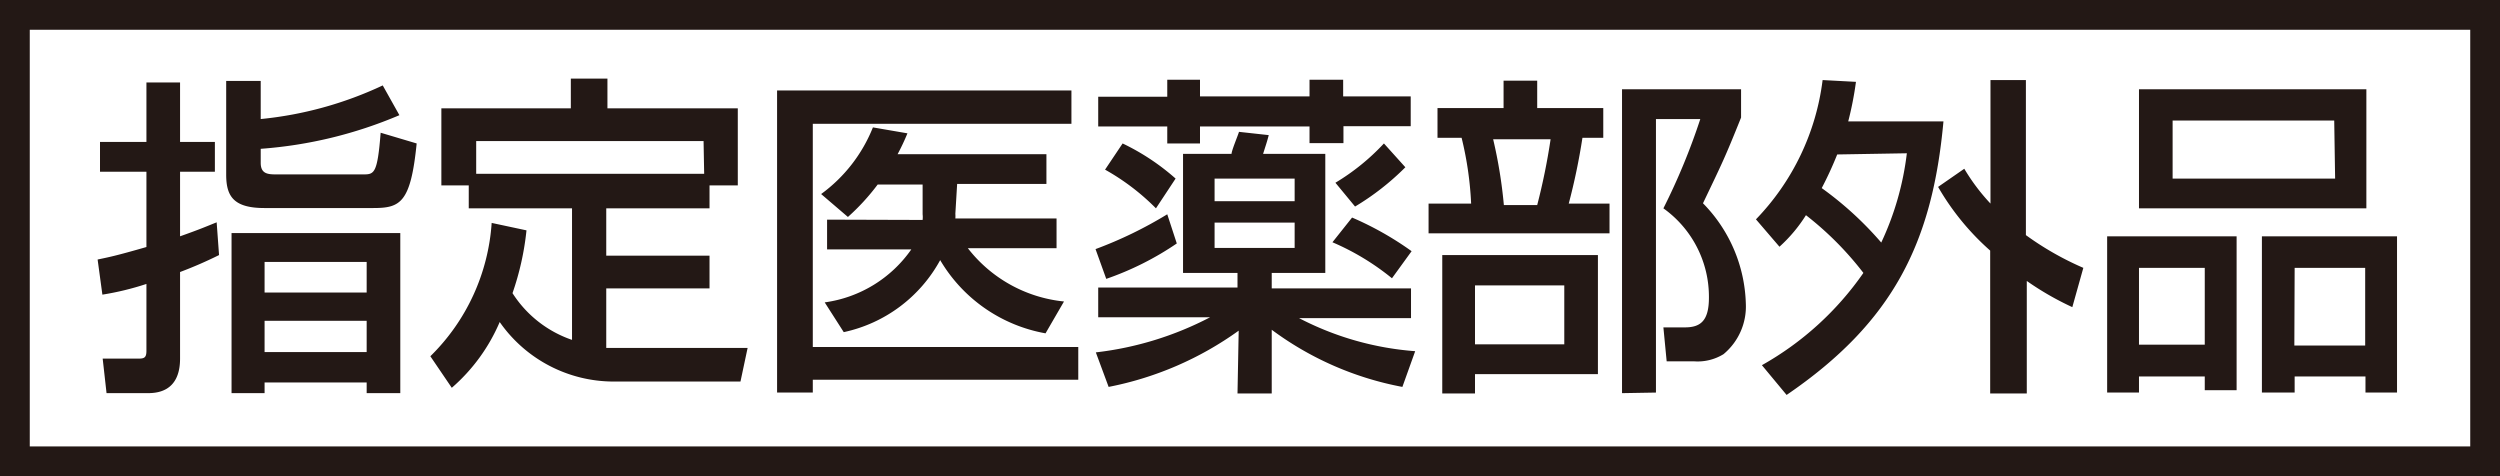
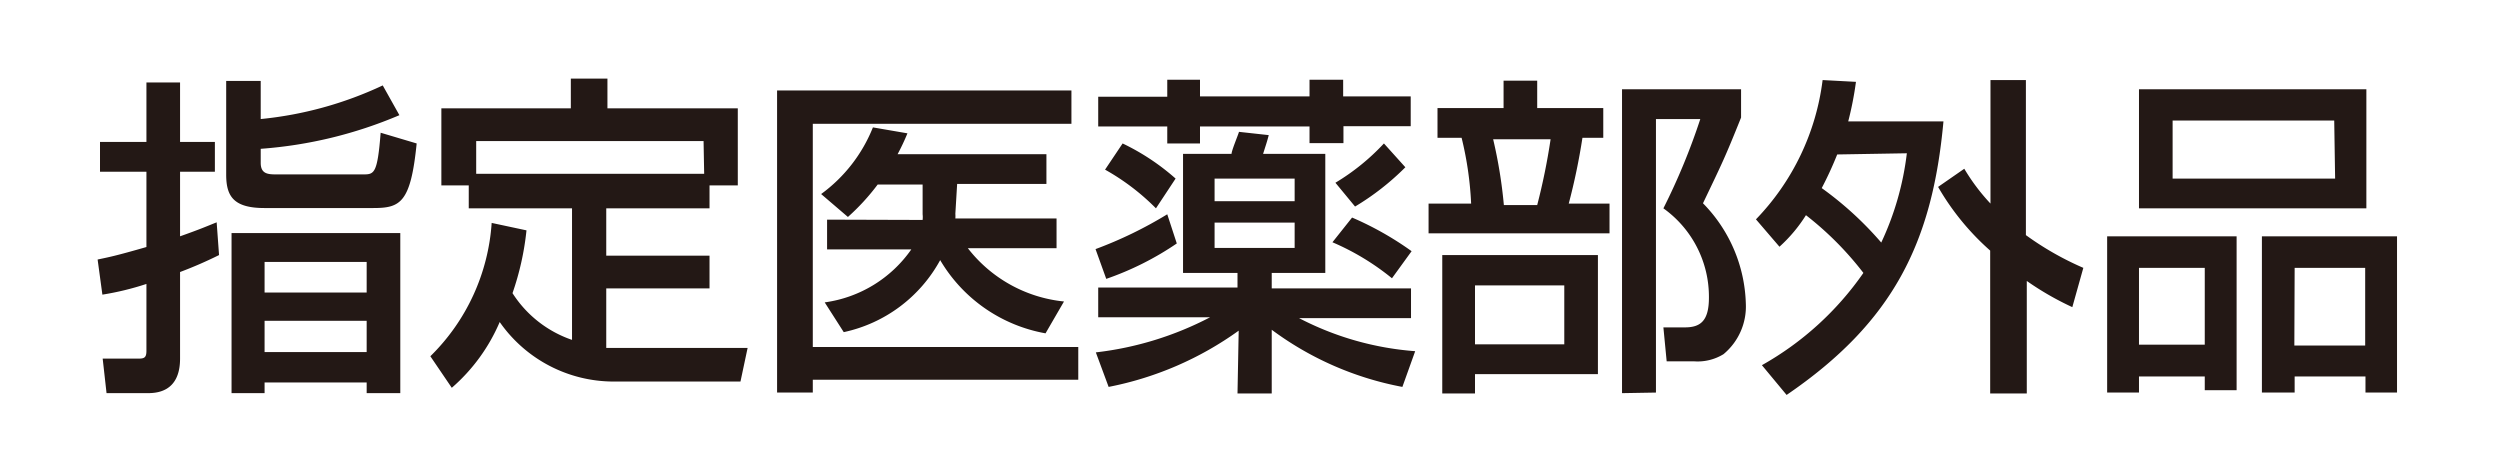
<svg xmlns="http://www.w3.org/2000/svg" id="レイヤー_1" data-name="レイヤー 1" viewBox="0 0 84 16">
  <defs>
    <style>.cls-1{fill:#231815;}</style>
  </defs>
  <title>アートボード 3</title>
-   <path class="cls-1" d="M83.49,0H0V16H84V0ZM1,15V1H83V15Z" />
  <path class="cls-1" d="M3.28,8.72c.38-.08.6-.12,1.64-.42V5.77H3.36v-1H4.92v-2H6.05v2H7.22v1H6.05V7.94c.68-.24.88-.33,1.23-.47l.08,1.1a14,14,0,0,1-1.31.57v2.91c0,1.16-.84,1.16-1.12,1.16H3.58l-.13-1.16H4.59c.23,0,.33,0,.33-.26V9.54a9.42,9.42,0,0,1-1.48.36Zm4.32-6H8.76V4a12.5,12.5,0,0,0,4.1-1.13l.56,1A14.58,14.58,0,0,1,8.76,5v.47c0,.36.22.39.51.39h2.92c.38,0,.49,0,.6-1.4L14,4.82c-.2,2-.55,2.17-1.46,2.17H8.93C7.86,7,7.6,6.61,7.6,5.87Zm5.85,5.11v5.38H12.32v-.36H8.89v.36H7.78V7.83Zm-4.56,2h3.43V8.8H8.89Zm0,2h3.43V10.78H8.89Zm8.8-4.09a9.34,9.34,0,0,1-.47,2.11,3.85,3.85,0,0,0,2,1.57V7H15.75V6.23h-.92V3.64h4.35v-1h1.23v1h4.38V6.23h-.95V7H20.37V8.59h3.47v1.1H20.37v2c.16,0,.37,0,.75,0h4l-.24,1.13H20.63a4.67,4.67,0,0,1-3.84-2,6.08,6.08,0,0,1-1.61,2.21l-.72-1.06a6.92,6.92,0,0,0,2.06-4.48Zm5.95-3H16v1.1h7.66Zm2.47-1.7H36V4.16H27.31v7.5h8.92v1.1H27.31v.43h-1.2ZM31,7.39a.84.84,0,0,0,0-.19l0-1H29.49a7.37,7.37,0,0,1-1,1.09l-.9-.77a5.12,5.12,0,0,0,1.74-2.24l1.16.2a7.5,7.5,0,0,1-.33.7h5v1h-3l-.06,1a1.15,1.15,0,0,1,0,.16h3.4v1H32.52a4.68,4.68,0,0,0,3.23,1.79l-.62,1.07a5.16,5.16,0,0,1-3.54-2.46,4.85,4.85,0,0,1-3.24,2.42l-.64-1a4.25,4.25,0,0,0,2.91-1.78H27.79v-1Zm8.54.79a10,10,0,0,1-2.37,1.19l-.36-1A13.86,13.86,0,0,0,39.22,7.2Zm2.08,2.93A11.13,11.13,0,0,1,37.25,13l-.43-1.16a11,11,0,0,0,3.84-1.18H36.9v-1h4.68V9.17H39.75v-4h1.63c0-.11.22-.63.25-.74l1,.11c-.06.23-.08.28-.19.63h2.09v4H42.73v.52h4.68v1H43.65a10.06,10.06,0,0,0,3.9,1.11L47.12,13a10.66,10.66,0,0,1-4.39-1.92v2.14H41.58ZM39.22,2.68h1.1v.56H44V2.68h1.13v.56h2.27v1H45.14v.57H44V4.25H40.32v.57h-1.1V4.25H36.9v-1h2.32Zm-1.5,2.14A7.68,7.68,0,0,1,39.5,6l-.66,1A7.68,7.68,0,0,0,37.13,5.7Zm3.09,1.94H43.5V6H40.81Zm0,1.57H43.5V7.48H40.81Zm6.41-2.71a8.66,8.66,0,0,1-1.69,1.32l-.66-.8A7.45,7.45,0,0,0,46.5,4.82ZM45.43,7.31a10.61,10.61,0,0,1,2,1.13l-.66.91a8.37,8.37,0,0,0-2-1.21ZM48.3,3.63h2.22V2.71h1.13v.92h2.22v1h-.7a21.25,21.25,0,0,1-.46,2.21h1.37v1H48v-1h1.43a11.38,11.38,0,0,0-.32-2.21H48.3Zm5.39,4.94v4H49.56v.65h-1.1V8.57Zm-4.13,3h3V9.59h-3Zm.61-6.89a15.92,15.92,0,0,1,.36,2.21h1.12a21.28,21.28,0,0,0,.45-2.21Zm4.33,8.53V3h4v.95c-.55,1.37-.63,1.52-1.28,2.88a5,5,0,0,1,1.44,3.37,2.08,2.08,0,0,1-.75,1.7,1.66,1.66,0,0,1-1,.24H56L55.89,11h.72c.52,0,.81-.21.81-1A3.65,3.65,0,0,0,55.89,7a21.7,21.7,0,0,0,1.24-3H55.64v9.19ZM59,7.37a8.19,8.19,0,0,0,2.24-4.68l1.12.06a11.26,11.26,0,0,1-.26,1.33H65.3c-.37,4.06-1.68,6.74-5.27,9.19l-.83-1a10.27,10.27,0,0,0,3.41-3.1,10.74,10.74,0,0,0-1.93-1.94,5,5,0,0,1-.89,1.06Zm2.73-2.18a12,12,0,0,1-.52,1.13,11.44,11.44,0,0,1,2,1.83,9.74,9.74,0,0,0,.86-3ZM66,5.67a6.72,6.72,0,0,0,.88,1.17V2.69h1.19V7.9A10.11,10.11,0,0,0,70,9l-.37,1.32a9.83,9.83,0,0,1-1.53-.88v3.78H66.87V8.42a8.54,8.54,0,0,1-1.75-2.14ZM70.8,7.94h4.35v5.17H74.08v-.46H71.87v.54H70.8ZM79.51,7H71.87V3h7.64Zm-7.64,4.58h2.21V9H71.87Zm6.56-7.53H73V6h5.46ZM76,7.94h4.54v5.25H79.48v-.54H77.1v.54H76Zm1.09,3.67h2.38V9H77.1Z" />
</svg>